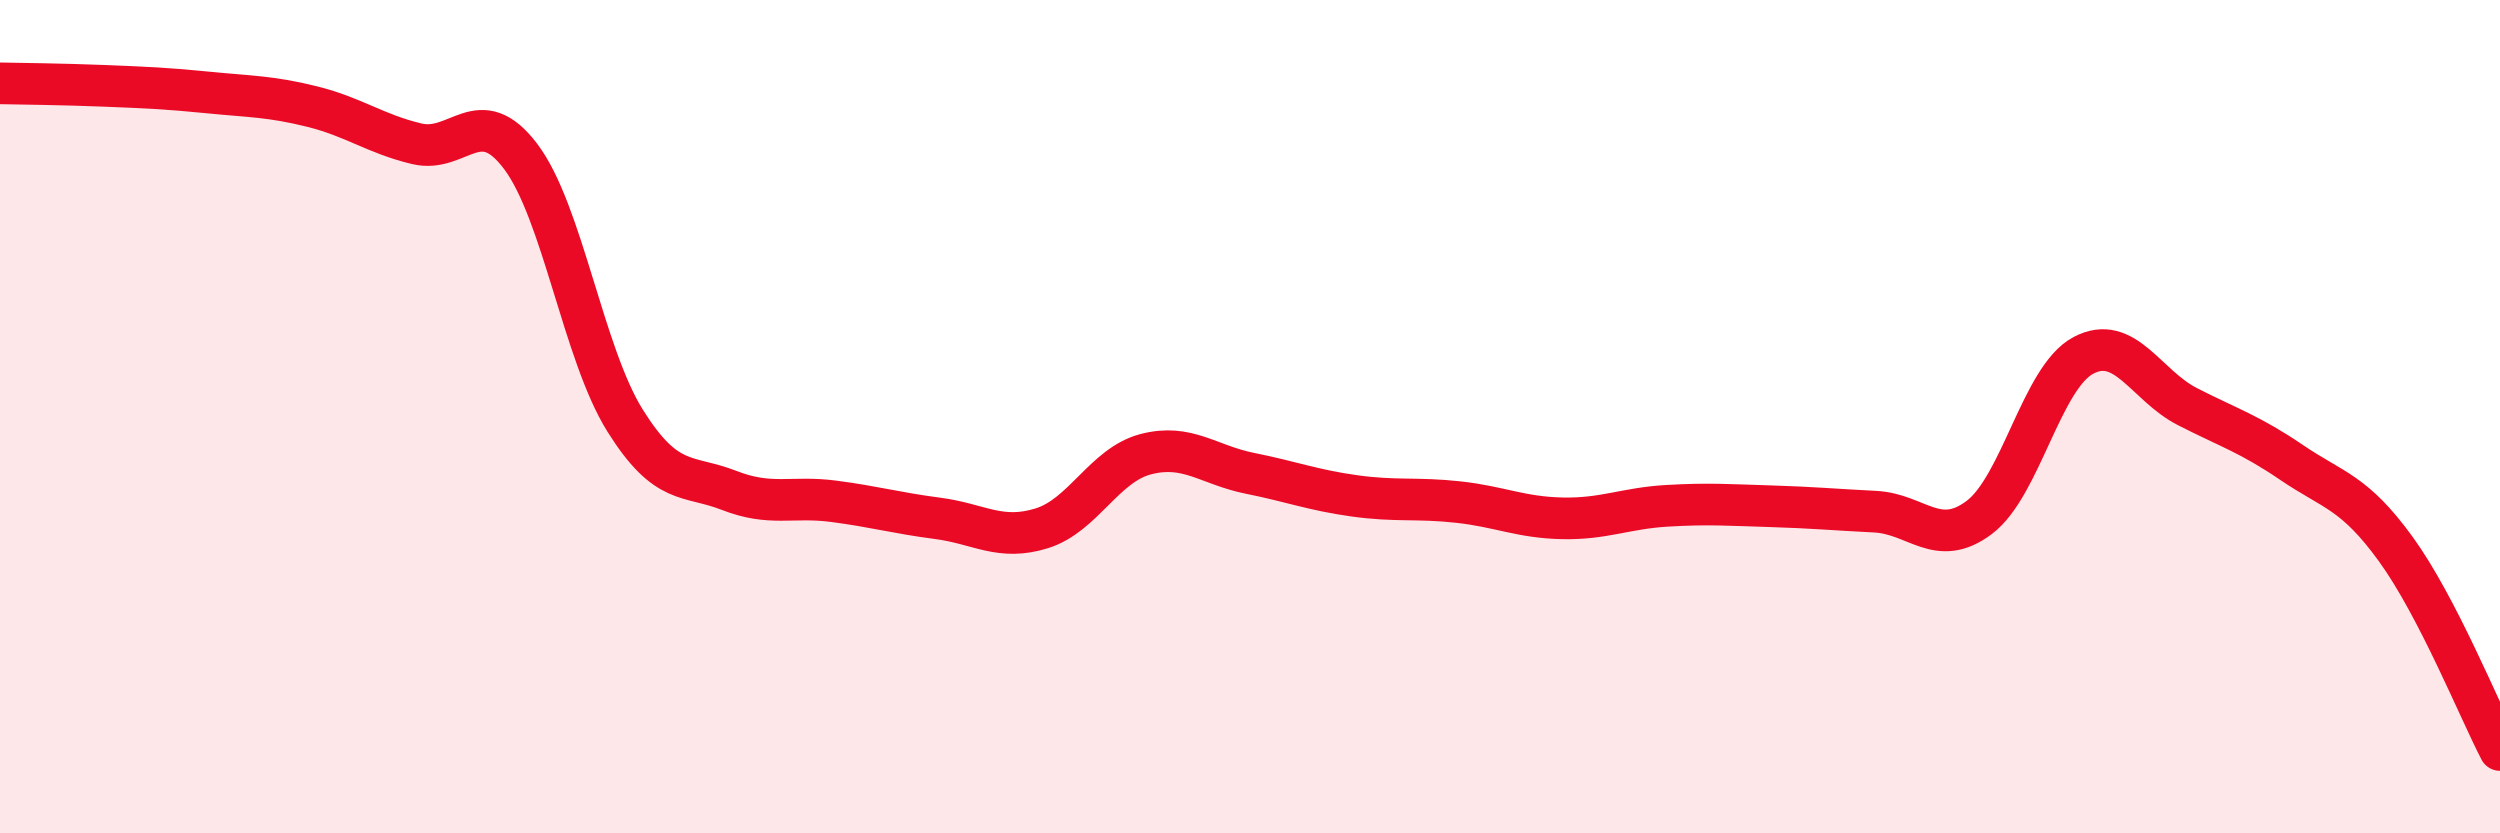
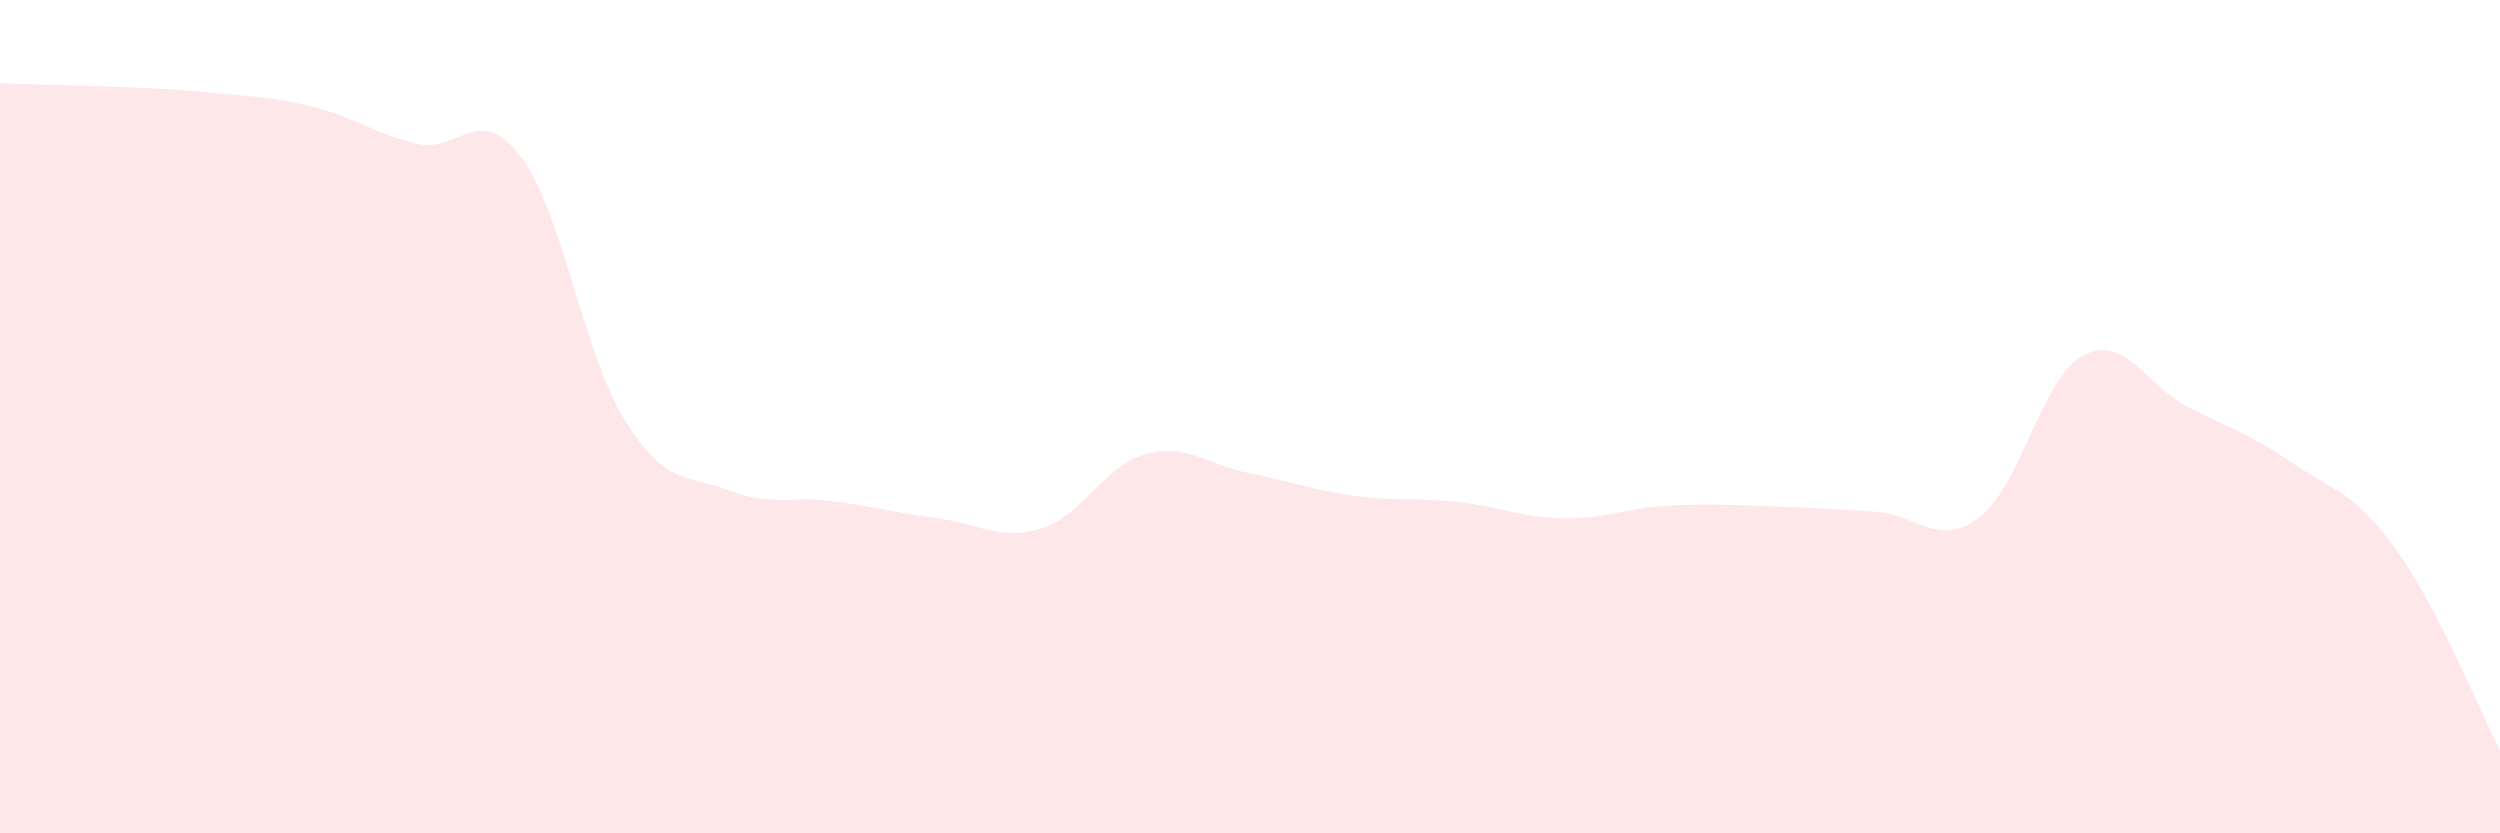
<svg xmlns="http://www.w3.org/2000/svg" width="60" height="20" viewBox="0 0 60 20">
-   <path d="M 0,2 C 0.5,2.01 1.5,2.02 2.5,2.06 C 3.5,2.1 4,2.12 5,2.22 C 6,2.32 6.5,2.31 7.5,2.56 C 8.5,2.81 9,3.21 10,3.45 C 11,3.69 11.5,2.43 12.5,3.76 C 13.5,5.09 14,8.49 15,10.09 C 16,11.69 16.5,11.38 17.5,11.77 C 18.5,12.16 19,11.9 20,12.03 C 21,12.16 21.5,12.31 22.5,12.44 C 23.5,12.57 24,12.99 25,12.68 C 26,12.37 26.5,11.16 27.5,10.9 C 28.5,10.64 29,11.16 30,11.36 C 31,11.56 31.5,11.76 32.5,11.9 C 33.5,12.04 34,11.94 35,12.05 C 36,12.16 36.5,12.42 37.5,12.44 C 38.5,12.46 39,12.2 40,12.14 C 41,12.08 41.5,12.12 42.5,12.15 C 43.5,12.18 44,12.23 45,12.28 C 46,12.33 46.5,13.17 47.5,12.42 C 48.5,11.67 49,9.06 50,8.53 C 51,8 51.5,9.25 52.5,9.76 C 53.5,10.27 54,10.42 55,11.1 C 56,11.78 56.5,11.8 57.5,13.18 C 58.5,14.56 59.5,17.04 60,18L60 20L0 20Z" fill="#EB0A25" opacity="0.1" stroke-linecap="round" stroke-linejoin="round" />
-   <path d="M 0,2 C 0.5,2.01 1.5,2.02 2.5,2.06 C 3.5,2.1 4,2.12 5,2.22 C 6,2.32 6.5,2.31 7.5,2.56 C 8.5,2.81 9,3.21 10,3.45 C 11,3.69 11.5,2.43 12.5,3.76 C 13.5,5.09 14,8.49 15,10.09 C 16,11.69 16.5,11.38 17.5,11.77 C 18.5,12.16 19,11.9 20,12.03 C 21,12.16 21.5,12.31 22.5,12.44 C 23.5,12.57 24,12.99 25,12.68 C 26,12.37 26.5,11.16 27.5,10.9 C 28.5,10.64 29,11.16 30,11.36 C 31,11.56 31.5,11.76 32.5,11.9 C 33.5,12.04 34,11.94 35,12.05 C 36,12.16 36.5,12.42 37.5,12.44 C 38.5,12.46 39,12.2 40,12.14 C 41,12.08 41.5,12.12 42.5,12.15 C 43.5,12.18 44,12.23 45,12.28 C 46,12.33 46.5,13.17 47.5,12.42 C 48.5,11.67 49,9.06 50,8.53 C 51,8 51.5,9.25 52.5,9.76 C 53.5,10.27 54,10.42 55,11.1 C 56,11.78 56.5,11.8 57.5,13.18 C 58.5,14.56 59.5,17.04 60,18" stroke="#EB0A25" stroke-width="1" fill="none" stroke-linecap="round" stroke-linejoin="round" />
+   <path d="M 0,2 C 3.5,2.1 4,2.12 5,2.22 C 6,2.32 6.5,2.31 7.5,2.56 C 8.5,2.81 9,3.21 10,3.45 C 11,3.69 11.5,2.43 12.5,3.76 C 13.5,5.09 14,8.49 15,10.09 C 16,11.69 16.5,11.38 17.5,11.77 C 18.5,12.16 19,11.9 20,12.03 C 21,12.16 21.5,12.31 22.5,12.44 C 23.5,12.57 24,12.99 25,12.68 C 26,12.37 26.5,11.16 27.5,10.9 C 28.5,10.64 29,11.16 30,11.36 C 31,11.56 31.5,11.76 32.5,11.9 C 33.5,12.04 34,11.94 35,12.05 C 36,12.16 36.5,12.42 37.5,12.44 C 38.5,12.46 39,12.2 40,12.14 C 41,12.08 41.5,12.12 42.5,12.15 C 43.5,12.18 44,12.23 45,12.28 C 46,12.33 46.5,13.17 47.5,12.42 C 48.5,11.67 49,9.06 50,8.53 C 51,8 51.5,9.25 52.5,9.76 C 53.5,10.27 54,10.42 55,11.1 C 56,11.78 56.5,11.8 57.5,13.18 C 58.5,14.56 59.5,17.04 60,18L60 20L0 20Z" fill="#EB0A25" opacity="0.1" stroke-linecap="round" stroke-linejoin="round" />
</svg>